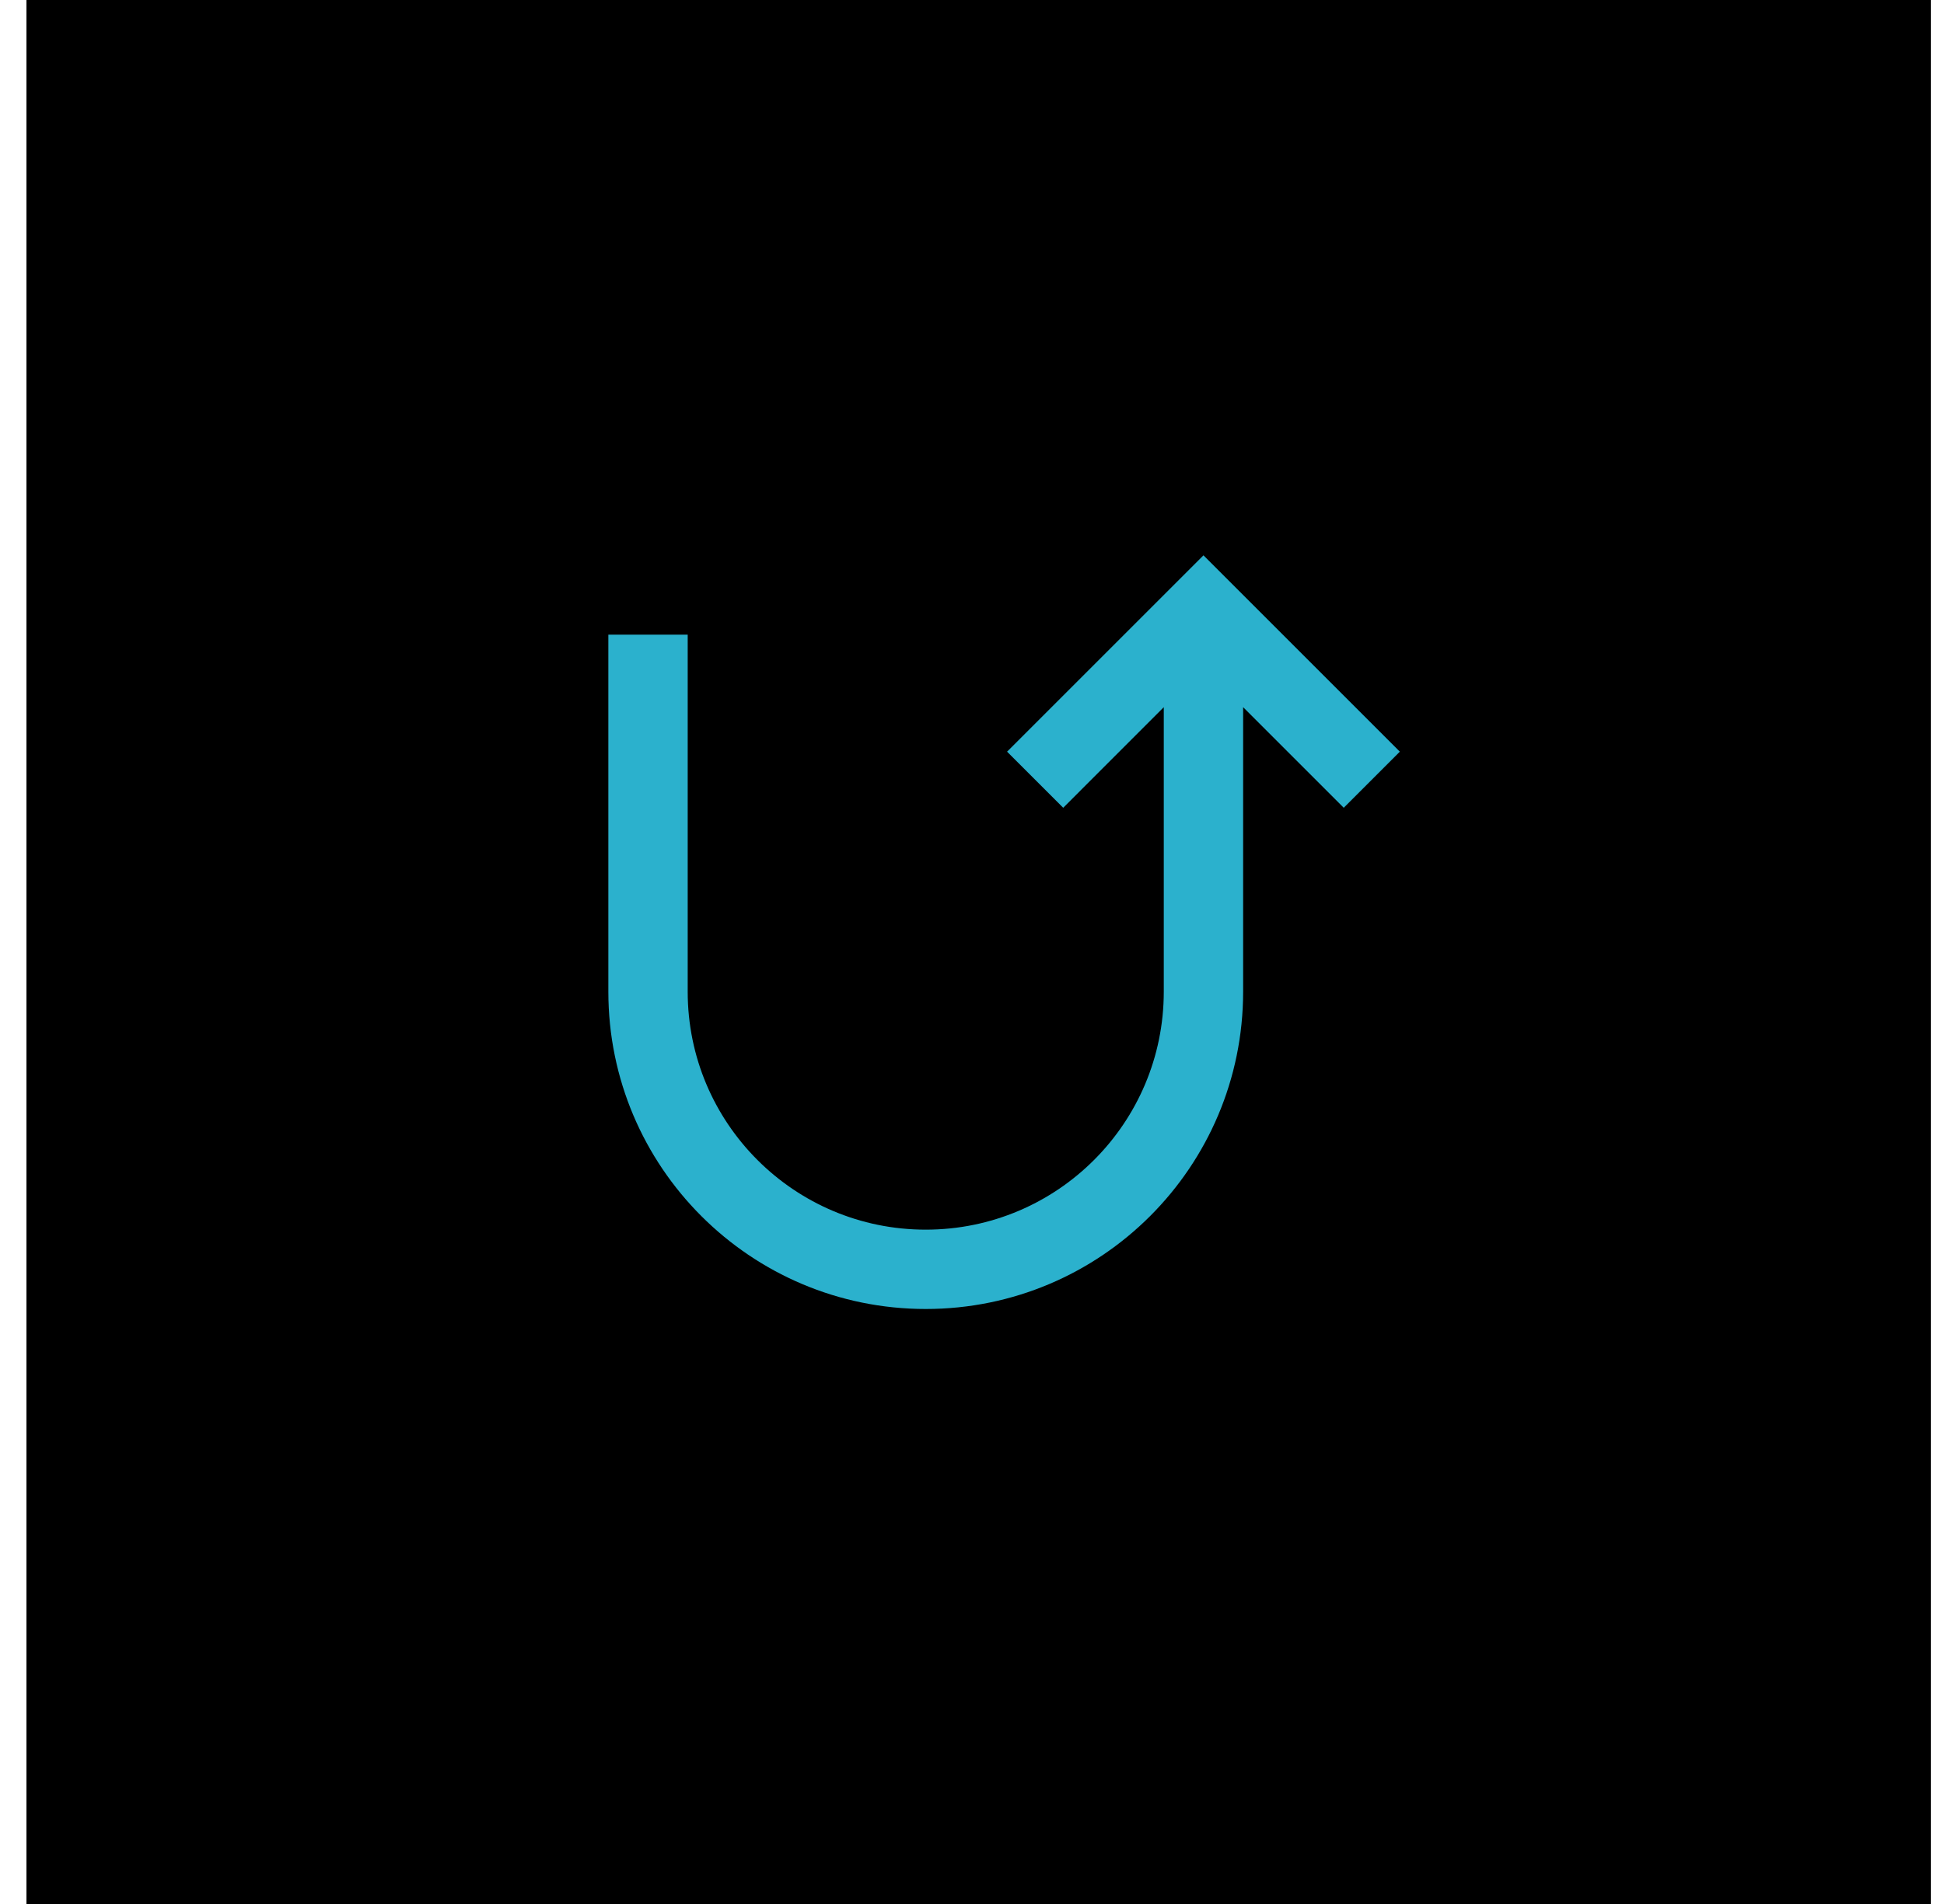
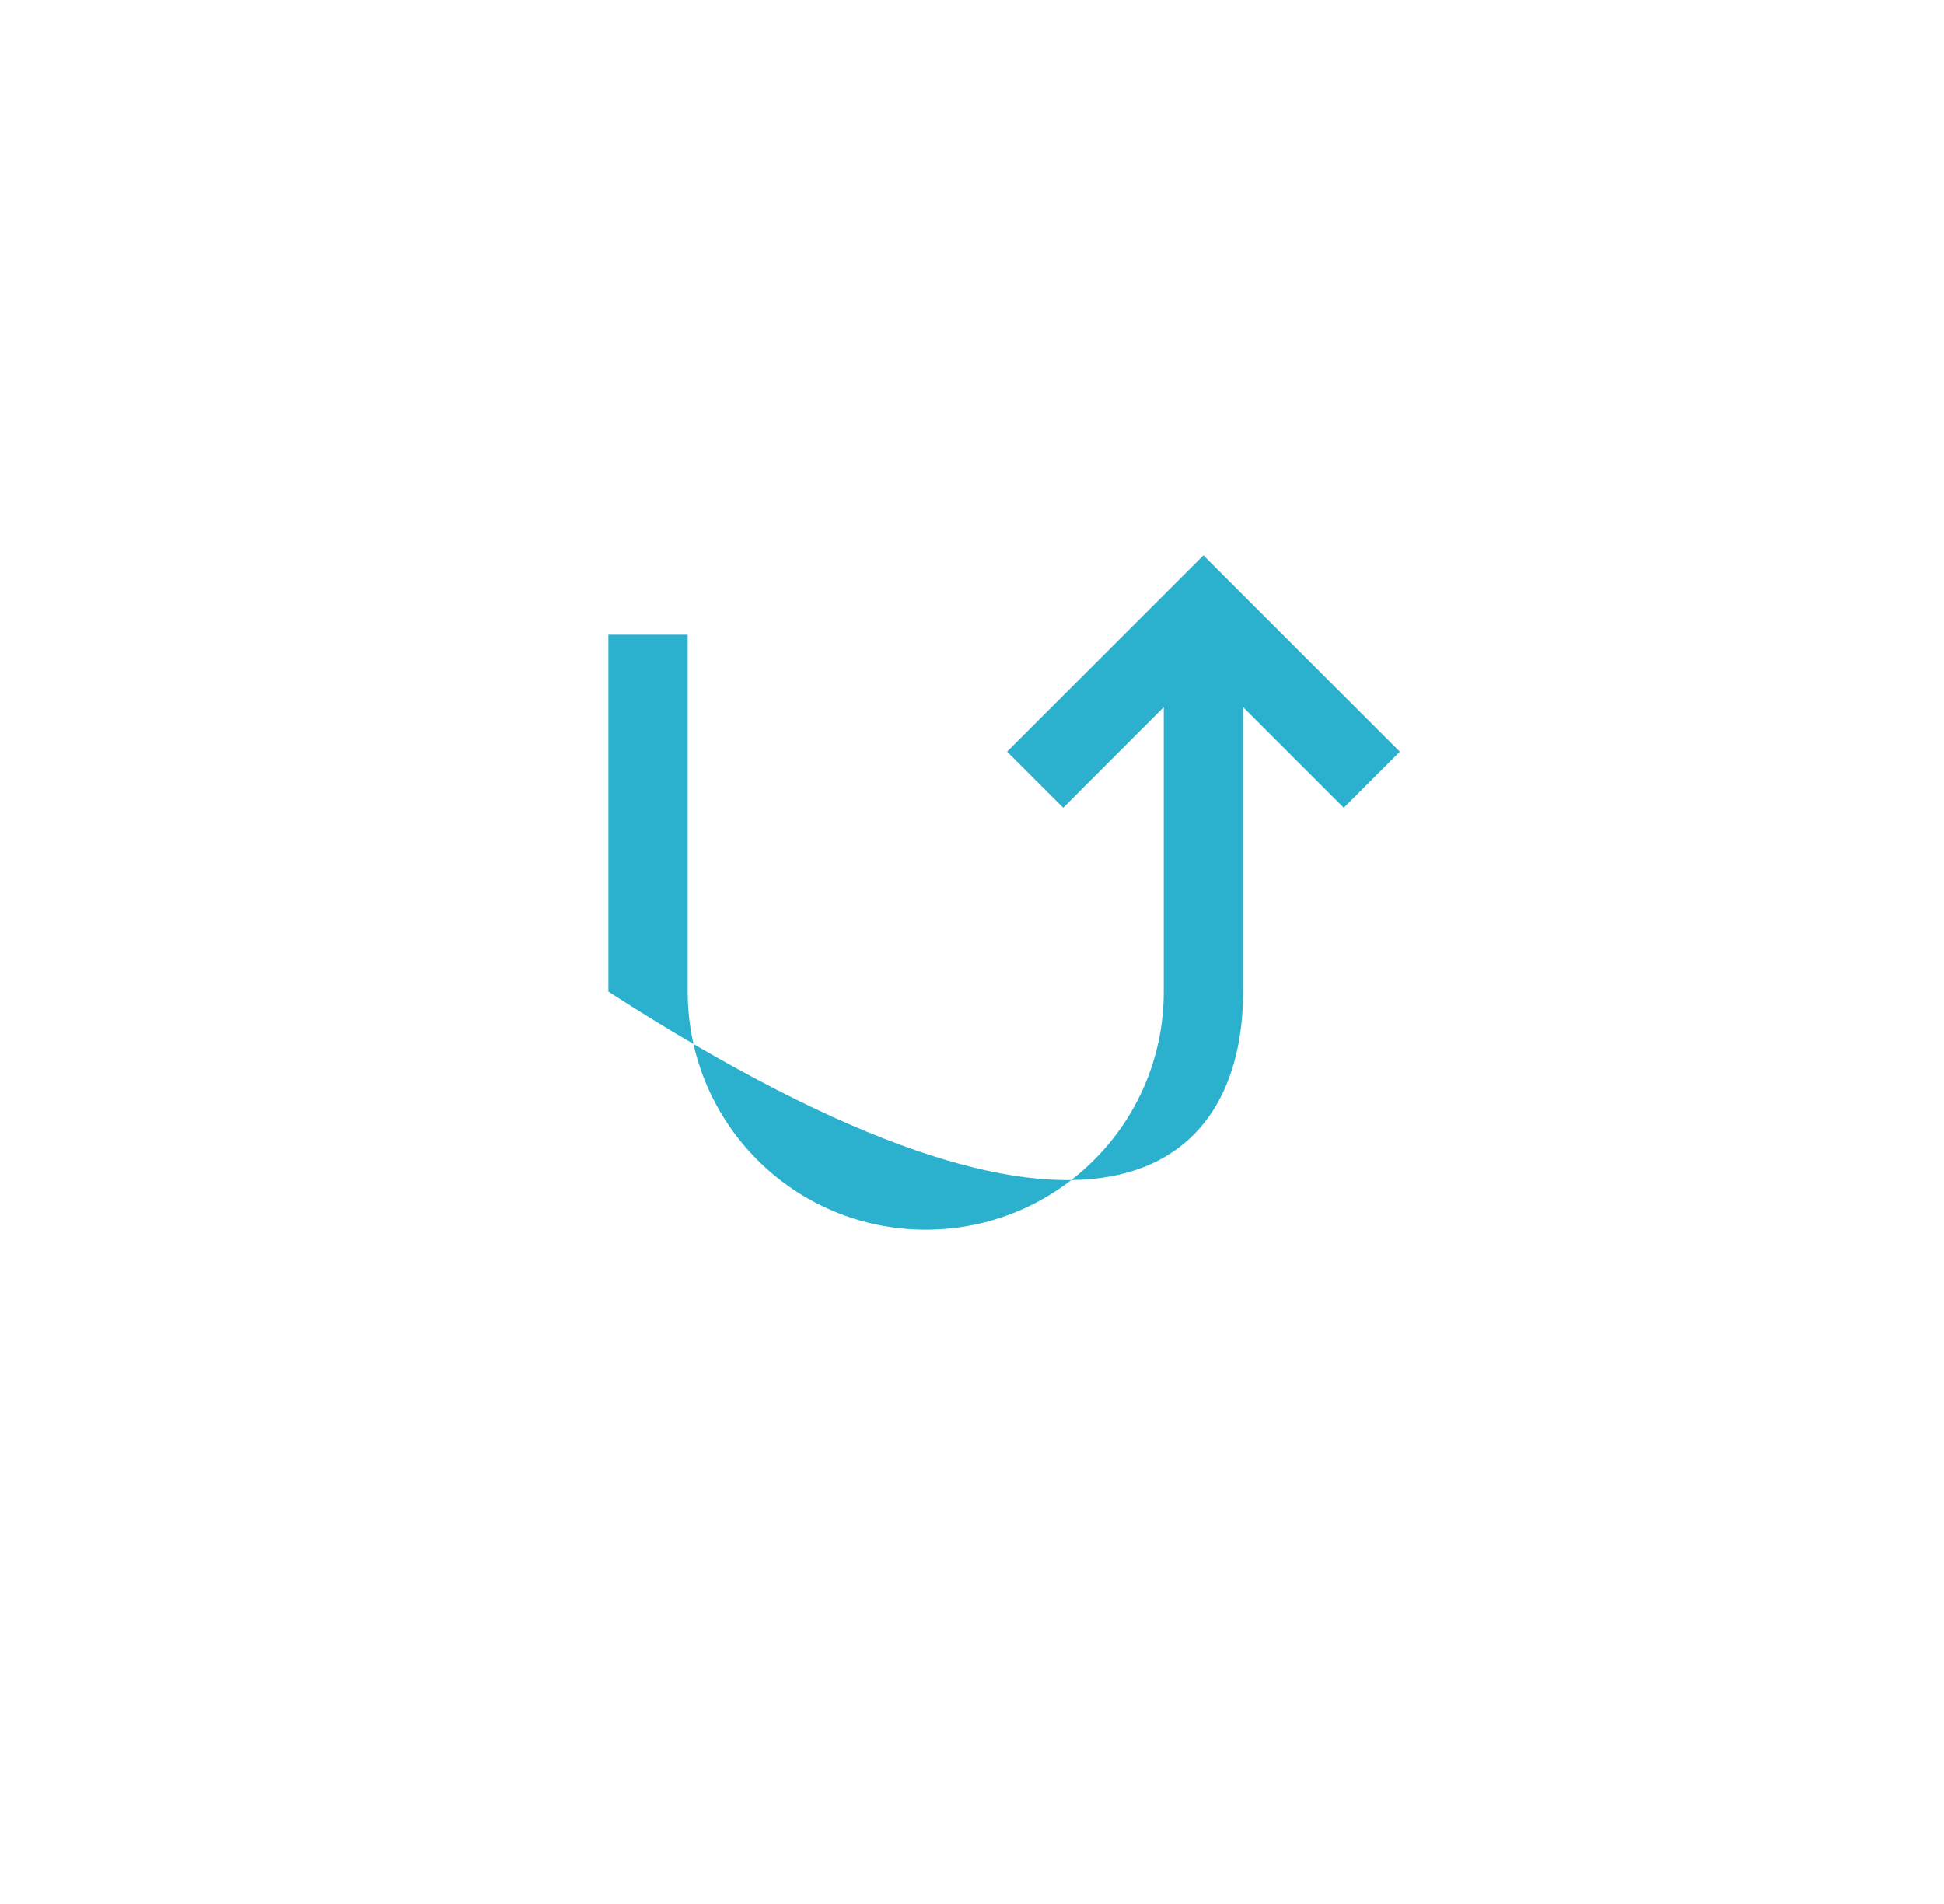
<svg xmlns="http://www.w3.org/2000/svg" width="49" height="48" viewBox="0 0 49 48" fill="none">
-   <rect width="48" height="48" transform="translate(0.667)" fill="black" />
-   <path d="M29.334 17.828V25C29.334 28.314 26.648 31 23.334 31C20.02 31 17.334 28.314 17.334 25V16H15.334V25C15.334 29.418 18.916 33 23.334 33C27.752 33 31.334 29.418 31.334 25V17.828L33.87 20.364L35.284 18.95L30.334 14L25.384 18.95L26.799 20.364L29.334 17.828Z" fill="#2BB1CD" />
+   <path d="M29.334 17.828V25C29.334 28.314 26.648 31 23.334 31C20.02 31 17.334 28.314 17.334 25V16H15.334V25C27.752 33 31.334 29.418 31.334 25V17.828L33.87 20.364L35.284 18.95L30.334 14L25.384 18.95L26.799 20.364L29.334 17.828Z" fill="#2BB1CD" />
</svg>